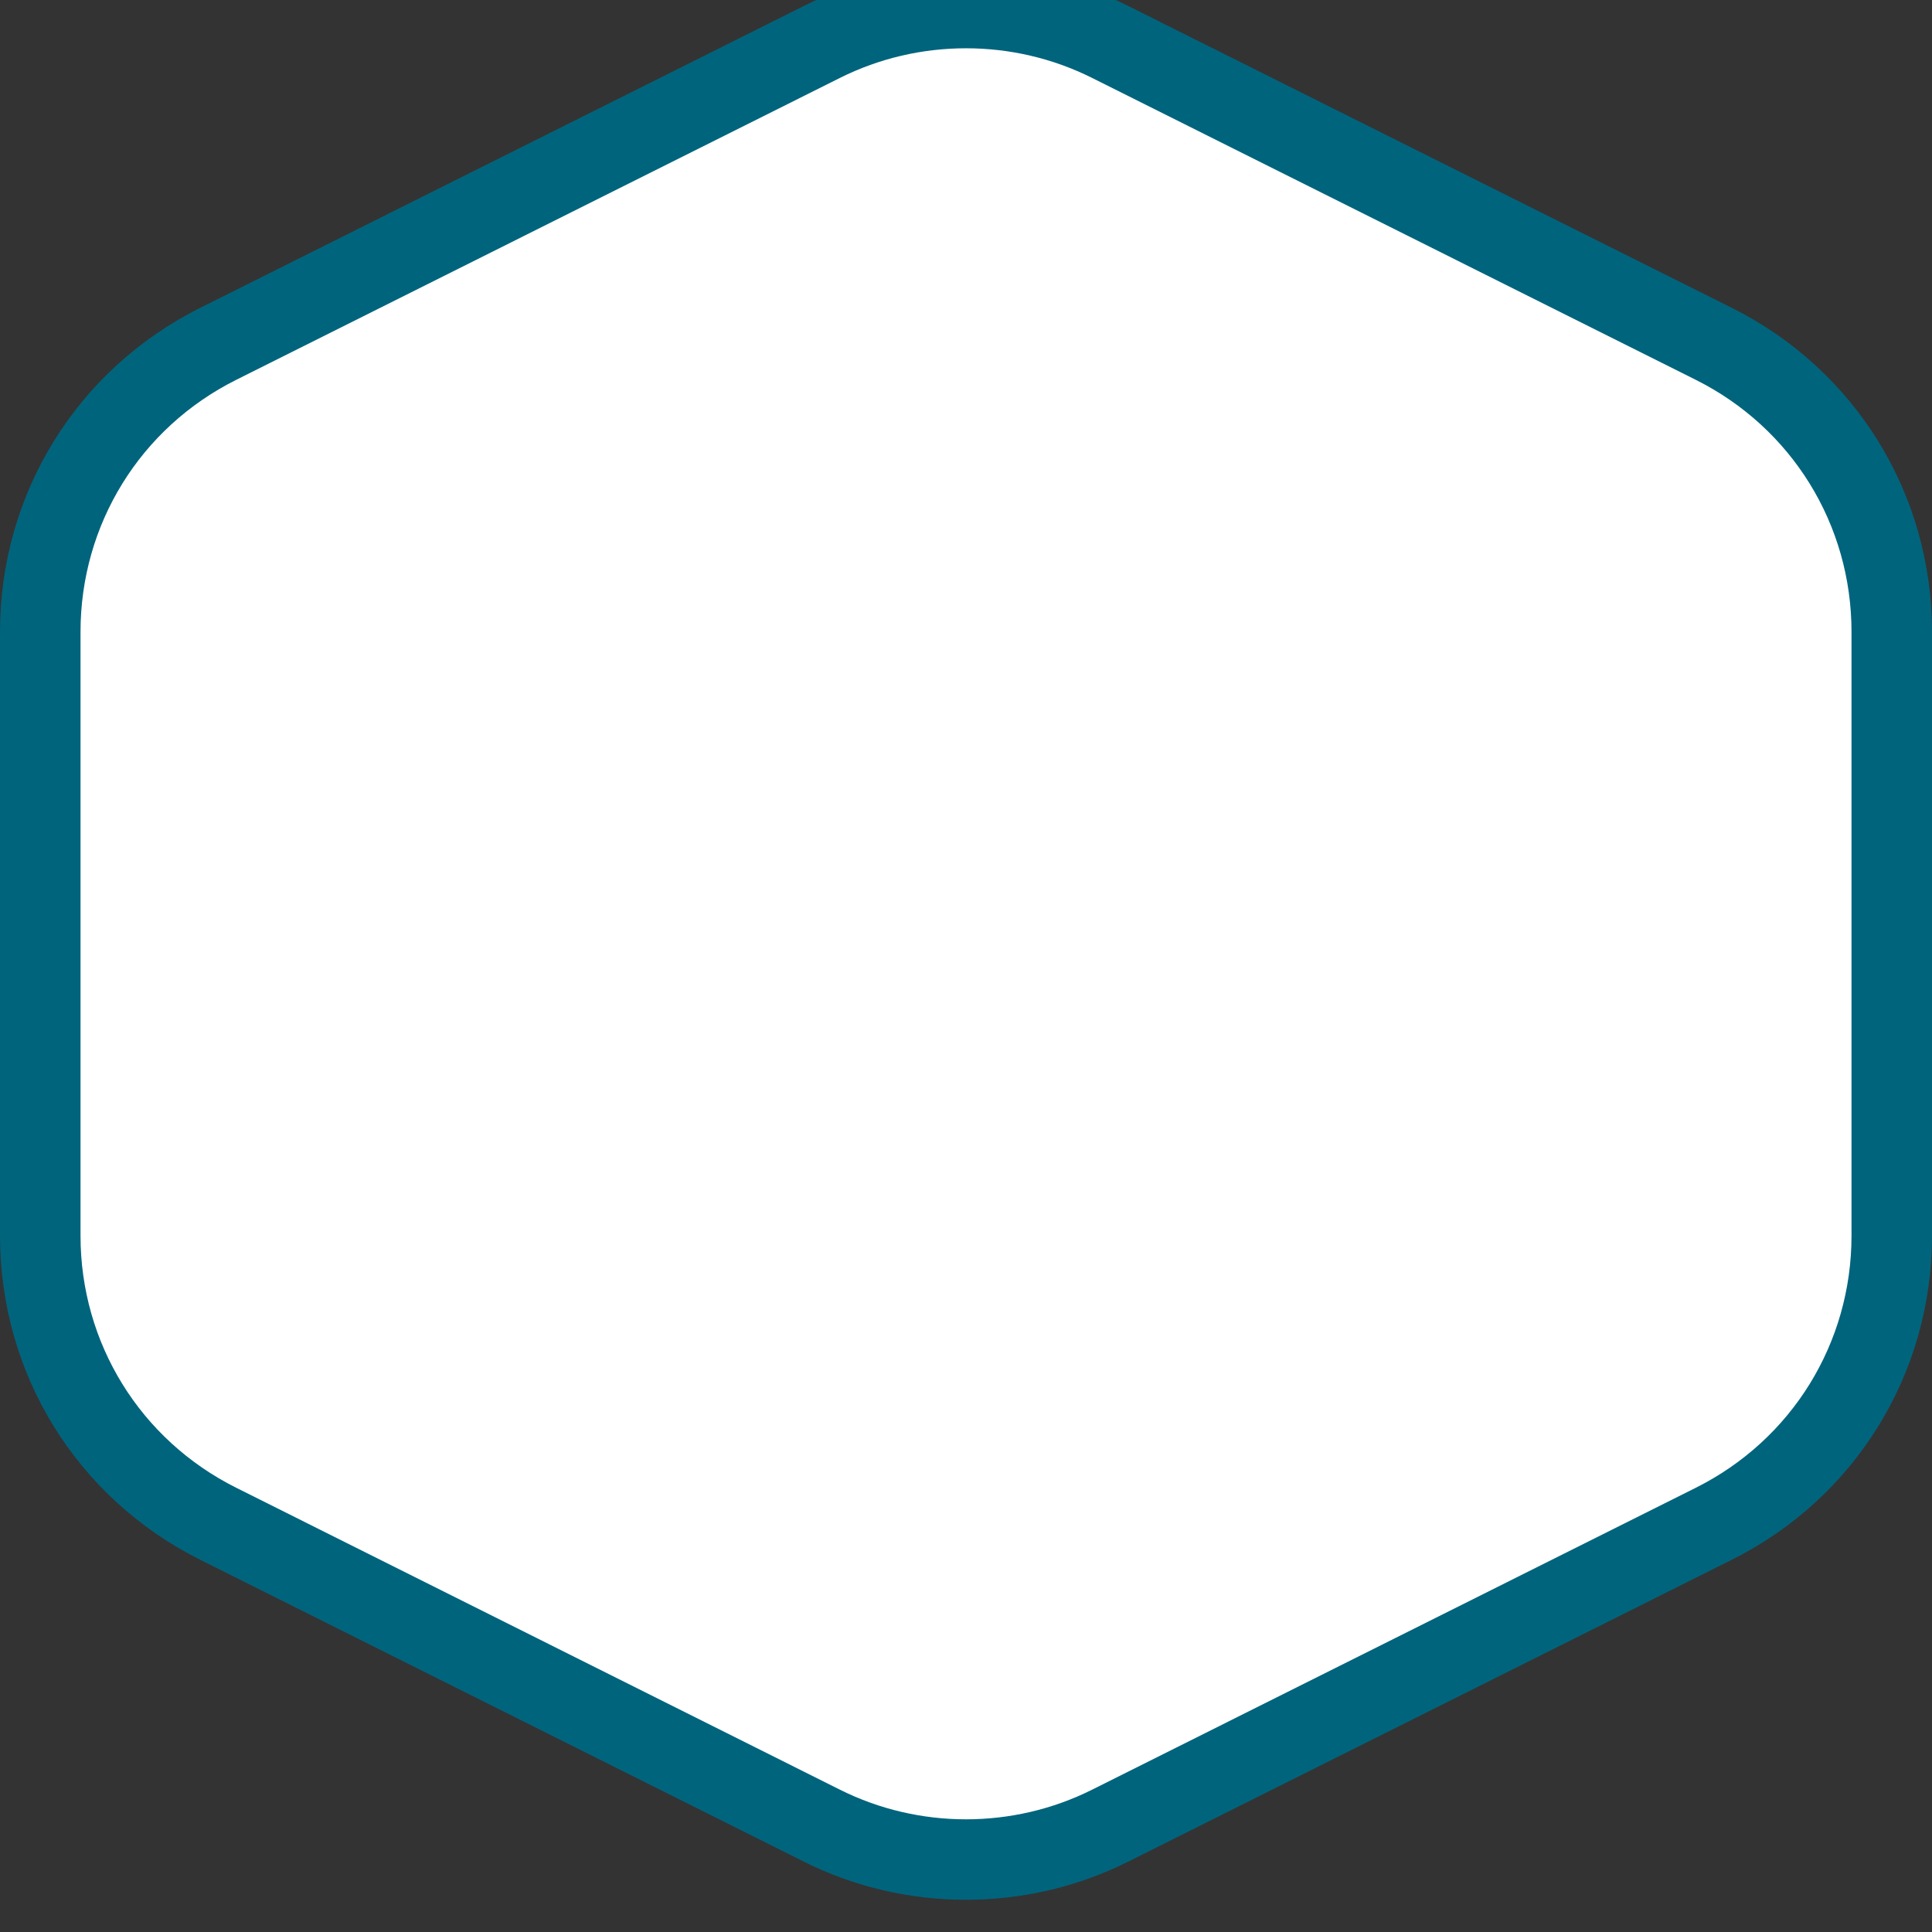
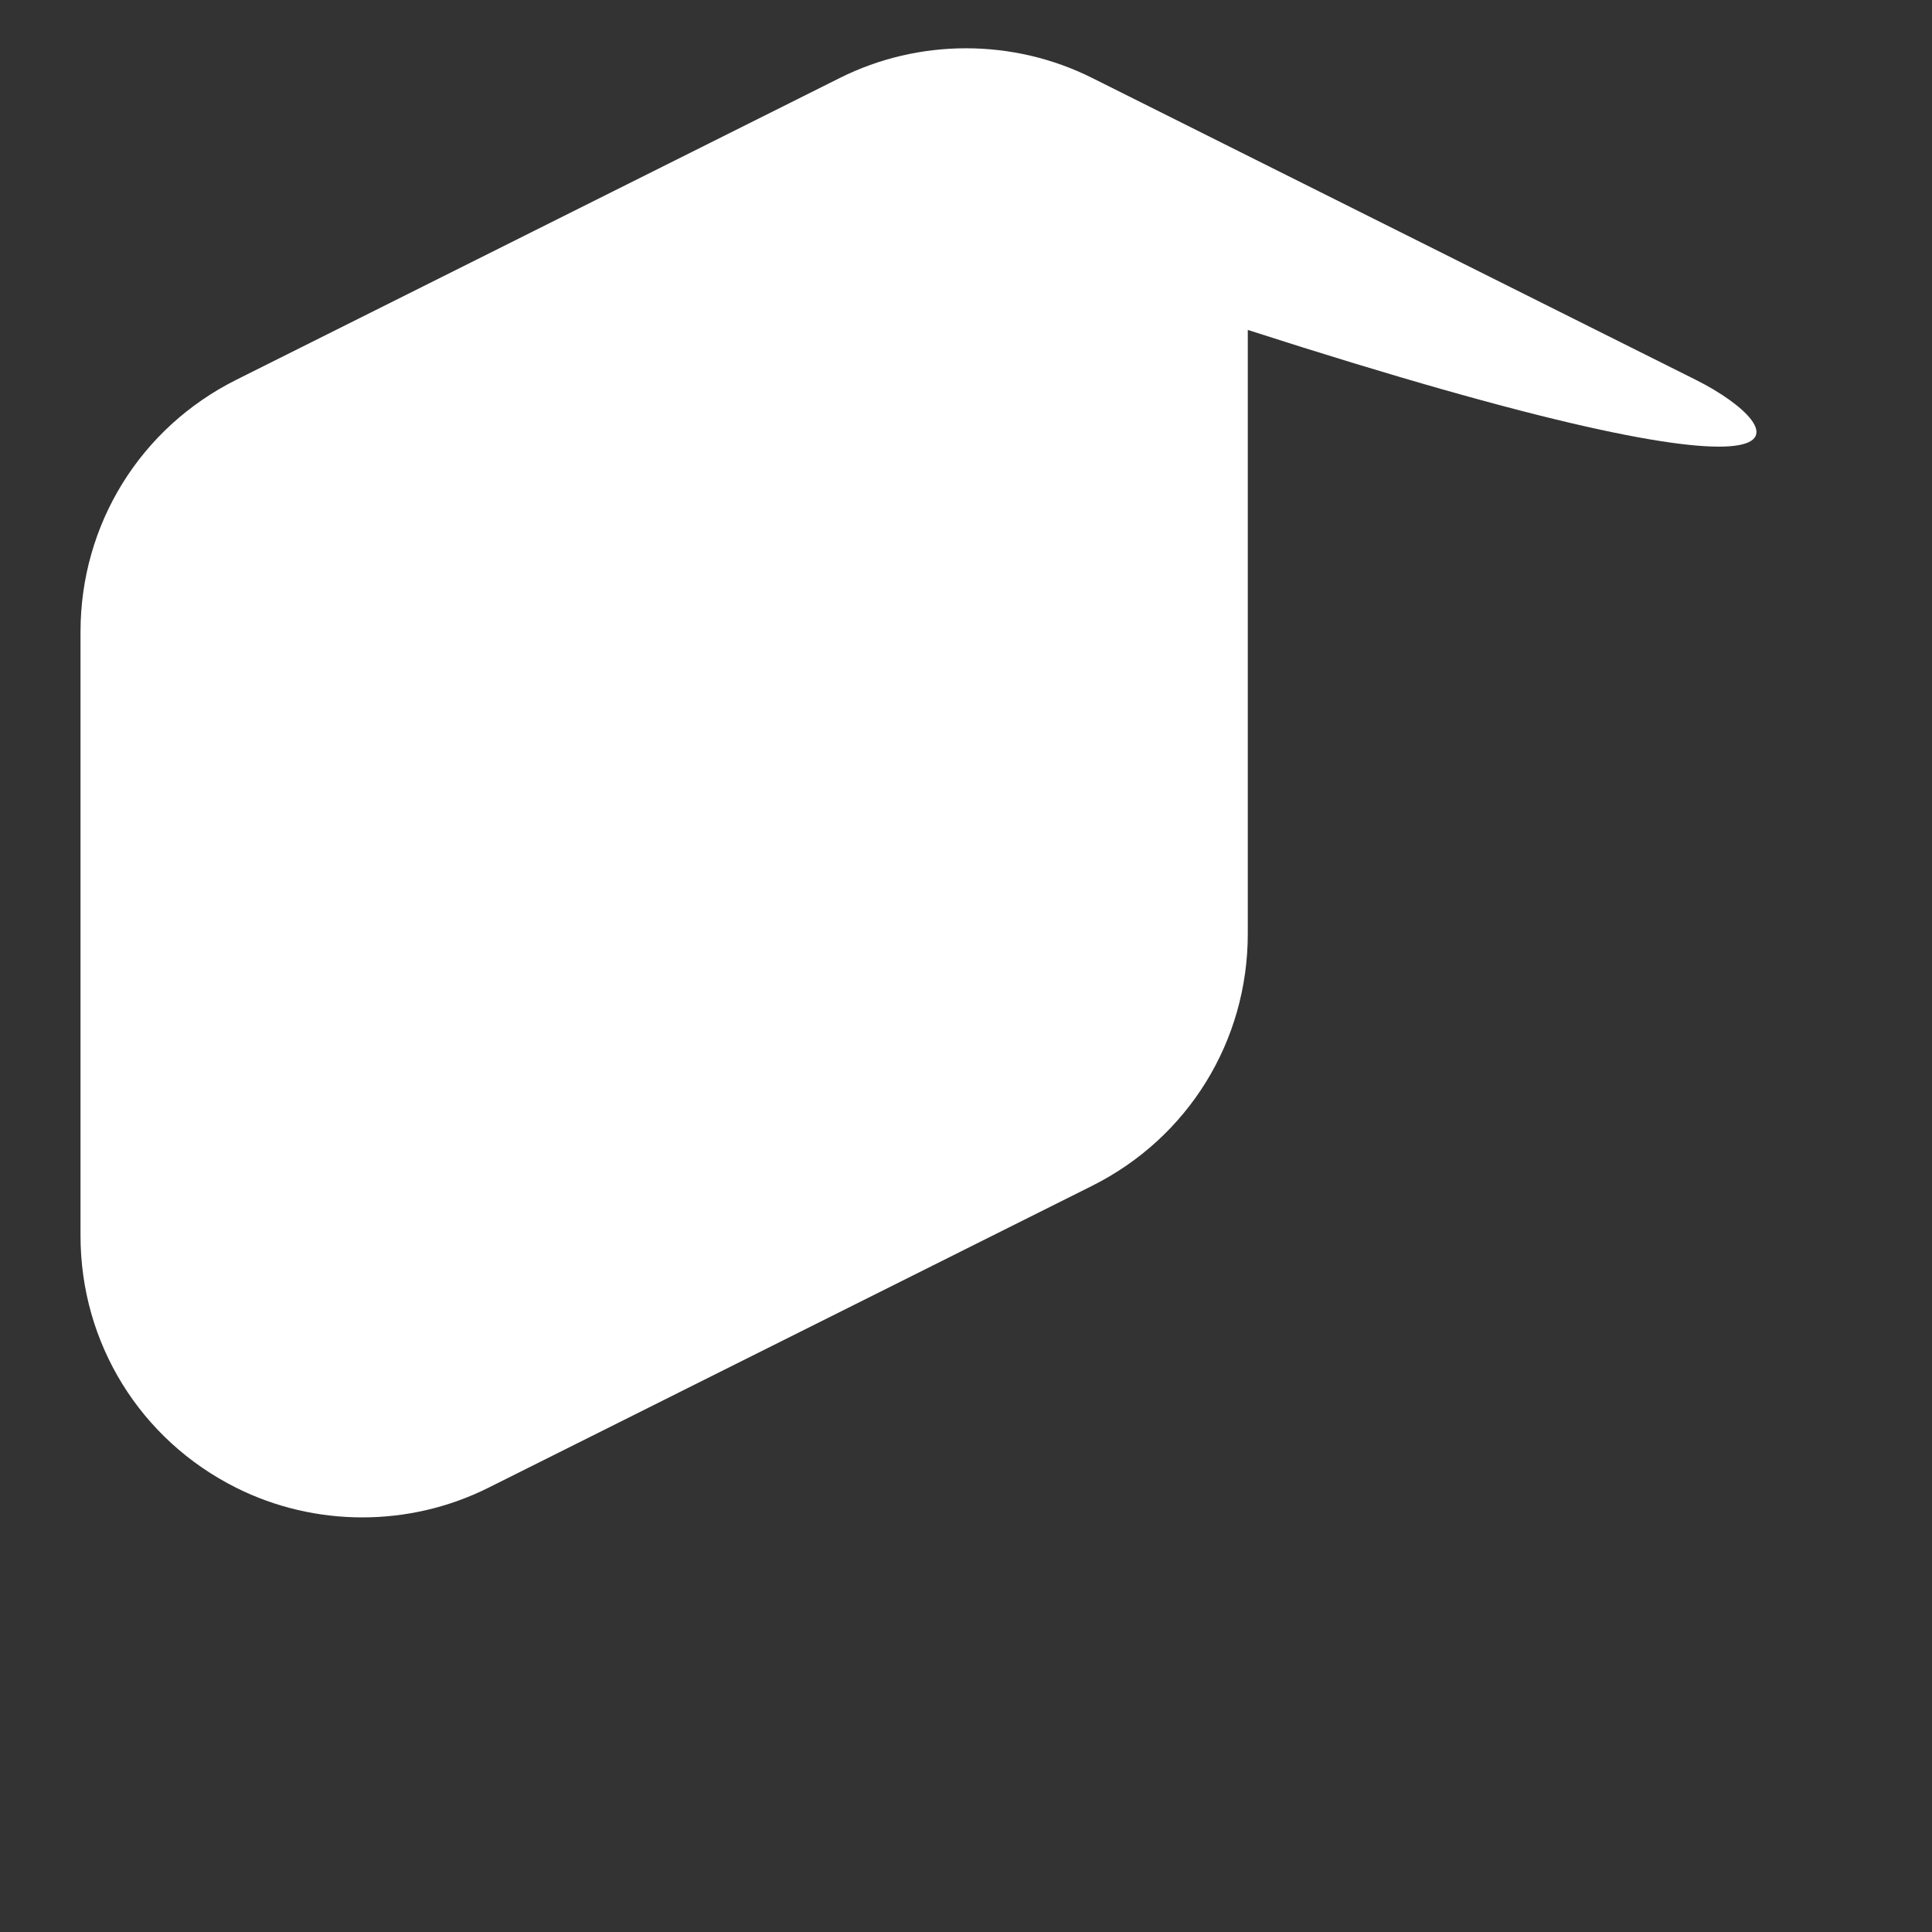
<svg xmlns="http://www.w3.org/2000/svg" version="1.1" id="Calque_1" x="0px" y="0px" width="170.079px" height="170.078px" viewBox="-437.509 280.491 170.079 170.078" enable-background="new -437.509 280.491 170.079 170.078" xml:space="preserve">
  <rect x="-437.509" y="280.491" width="170.079" height="170.078" fill="#333333" stroke="none" />
-   <path fill="#00647D" d="M-285.058,307.588l-53.149-26.581c-8.931-4.466-19.594-4.466-28.523,0l-53.15,26.581  c-10.873,5.435-17.628,16.367-17.628,28.527v53.162c0,12.16,6.755,23.093,17.632,28.53l53.146,26.578  c8.931,4.466,19.594,4.466,28.523,0l53.15-26.581c10.873-5.438,17.628-16.369,17.628-28.527v-53.162  C-267.43,323.956-274.185,313.025-285.058,307.588z" />
-   <path fill="#FFFFFF" d="M-288.228,313.927l-53.149-26.58c-6.946-3.474-15.238-3.474-22.184,0l-53.15,26.58  c-8.455,4.228-13.71,12.73-13.71,22.188v53.162c0,9.456,5.255,17.961,13.713,22.189l53.147,26.579  c6.946,3.474,15.238,3.474,22.184,0l53.15-26.58c8.457-4.229,13.711-12.733,13.711-22.188v-53.162  C-274.517,326.659-279.771,318.156-288.228,313.927z" />
+   <path fill="#FFFFFF" d="M-288.228,313.927l-53.149-26.58c-6.946-3.474-15.238-3.474-22.184,0l-53.15,26.58  c-8.455,4.228-13.71,12.73-13.71,22.188v53.162c0,9.456,5.255,17.961,13.713,22.189c6.946,3.474,15.238,3.474,22.184,0l53.15-26.58c8.457-4.229,13.711-12.733,13.711-22.188v-53.162  C-274.517,326.659-279.771,318.156-288.228,313.927z" />
</svg>